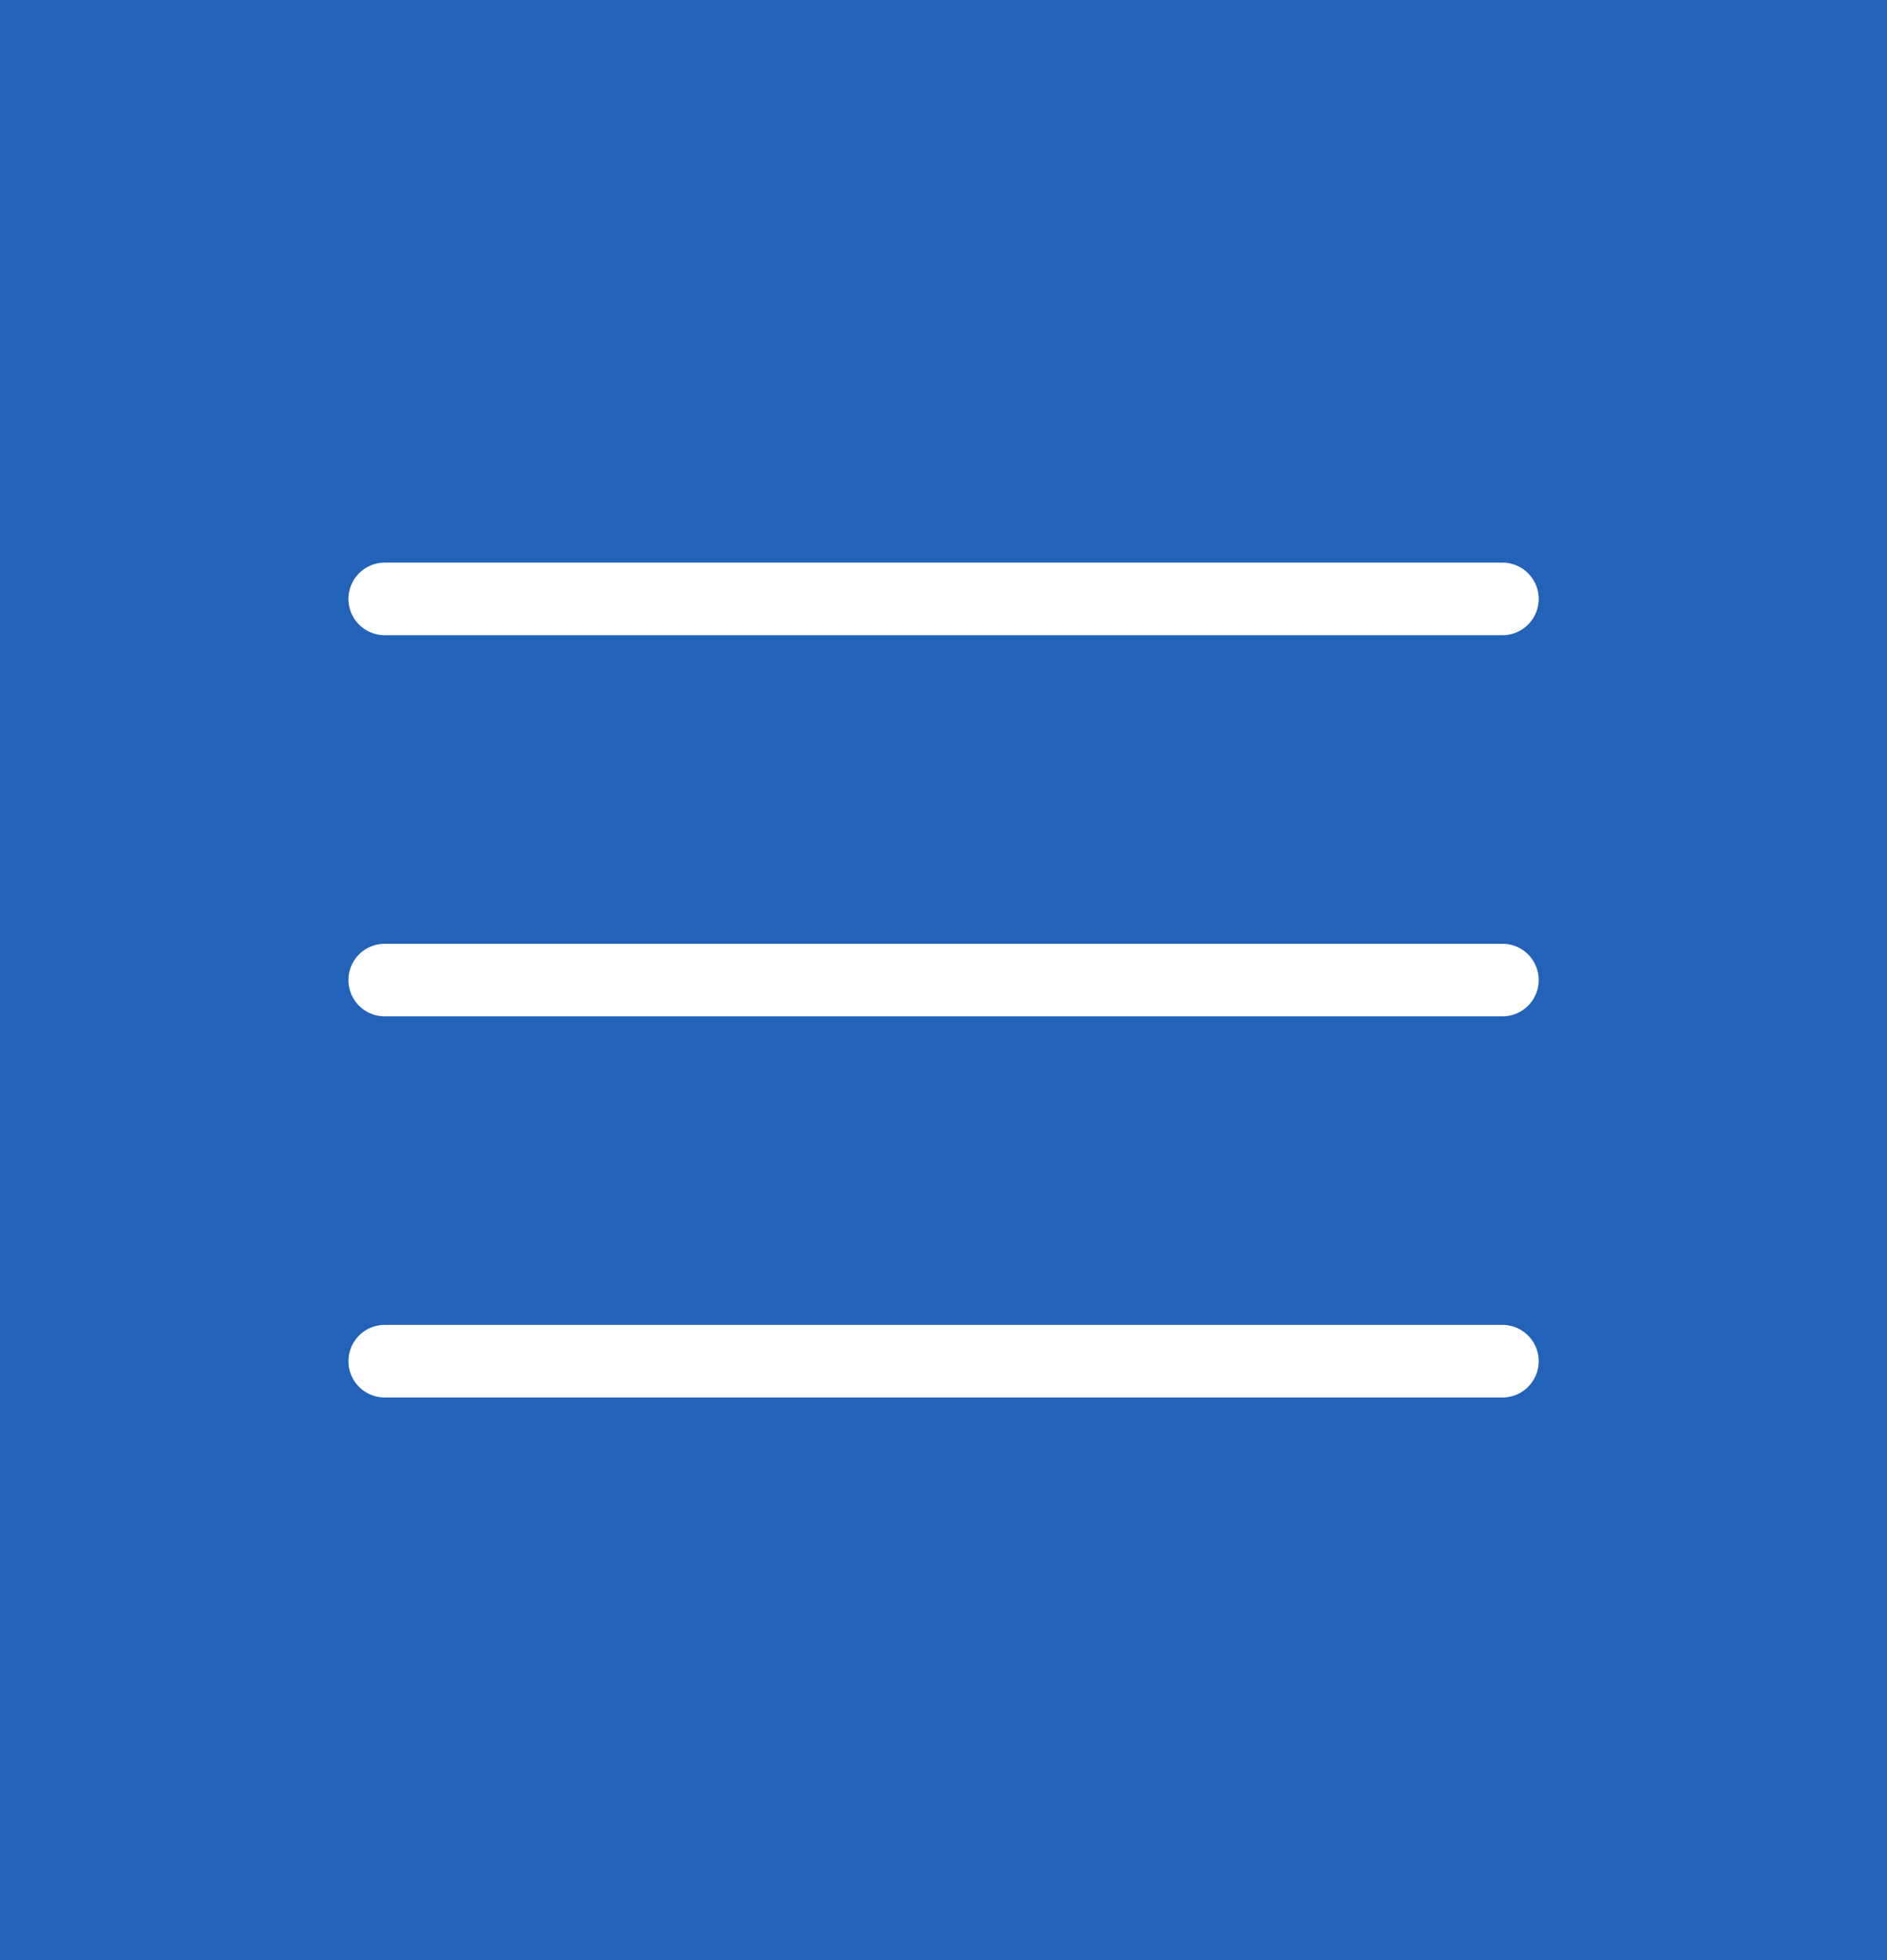
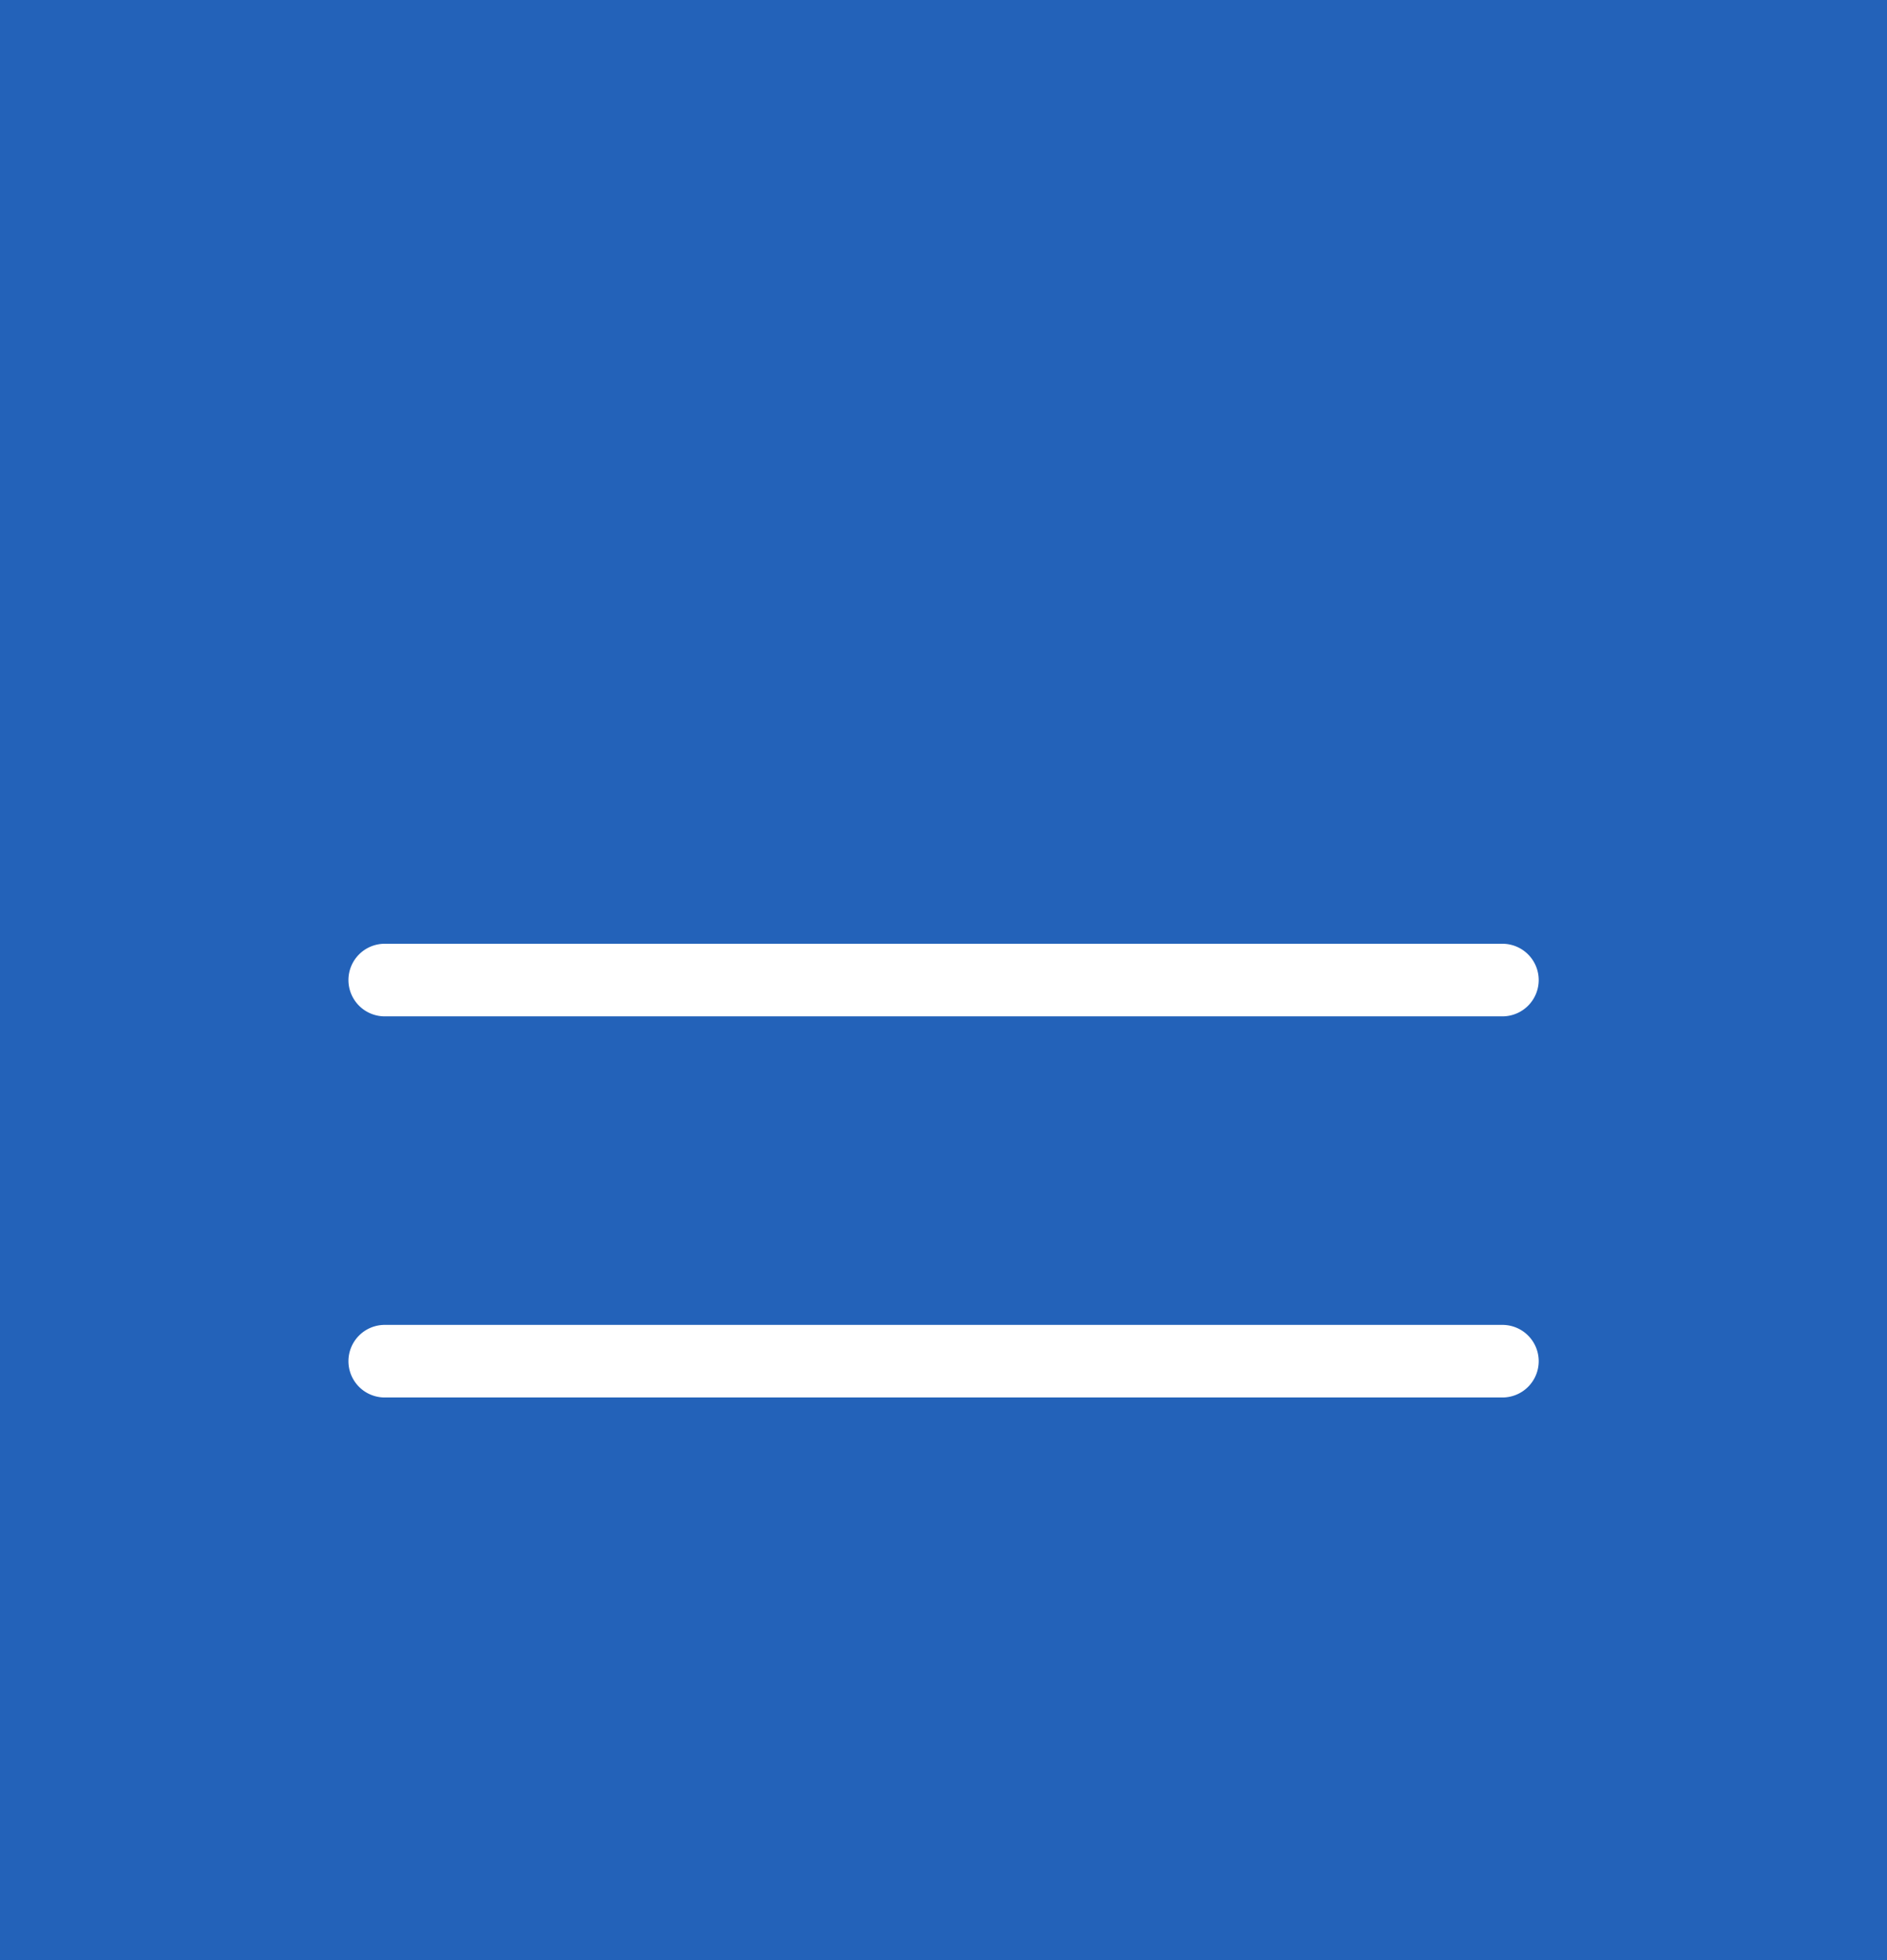
<svg xmlns="http://www.w3.org/2000/svg" width="52" height="54" viewBox="0 0 52 54">
  <g data-name="グループ 14">
    <path data-name="長方形 17" fill="#2362b9" d="M0 0h52v54H0z" />
-     <path data-name="線 1" d="M41.402 17.5h-30.8a1 1 0 01-1-1 1 1 0 011-1h30.8a1 1 0 011 1 1 1 0 01-1 1z" fill="#fff" />
    <path data-name="線 2" d="M41.402 28h-30.8a1 1 0 01-1-1 1 1 0 011-1h30.8a1 1 0 011 1 1 1 0 01-1 1z" fill="#fff" />
    <path data-name="線 3" d="M41.402 38.5h-30.8a1 1 0 01-1-1 1 1 0 011-1h30.8a1 1 0 011 1 1 1 0 01-1 1z" fill="#fff" />
  </g>
</svg>